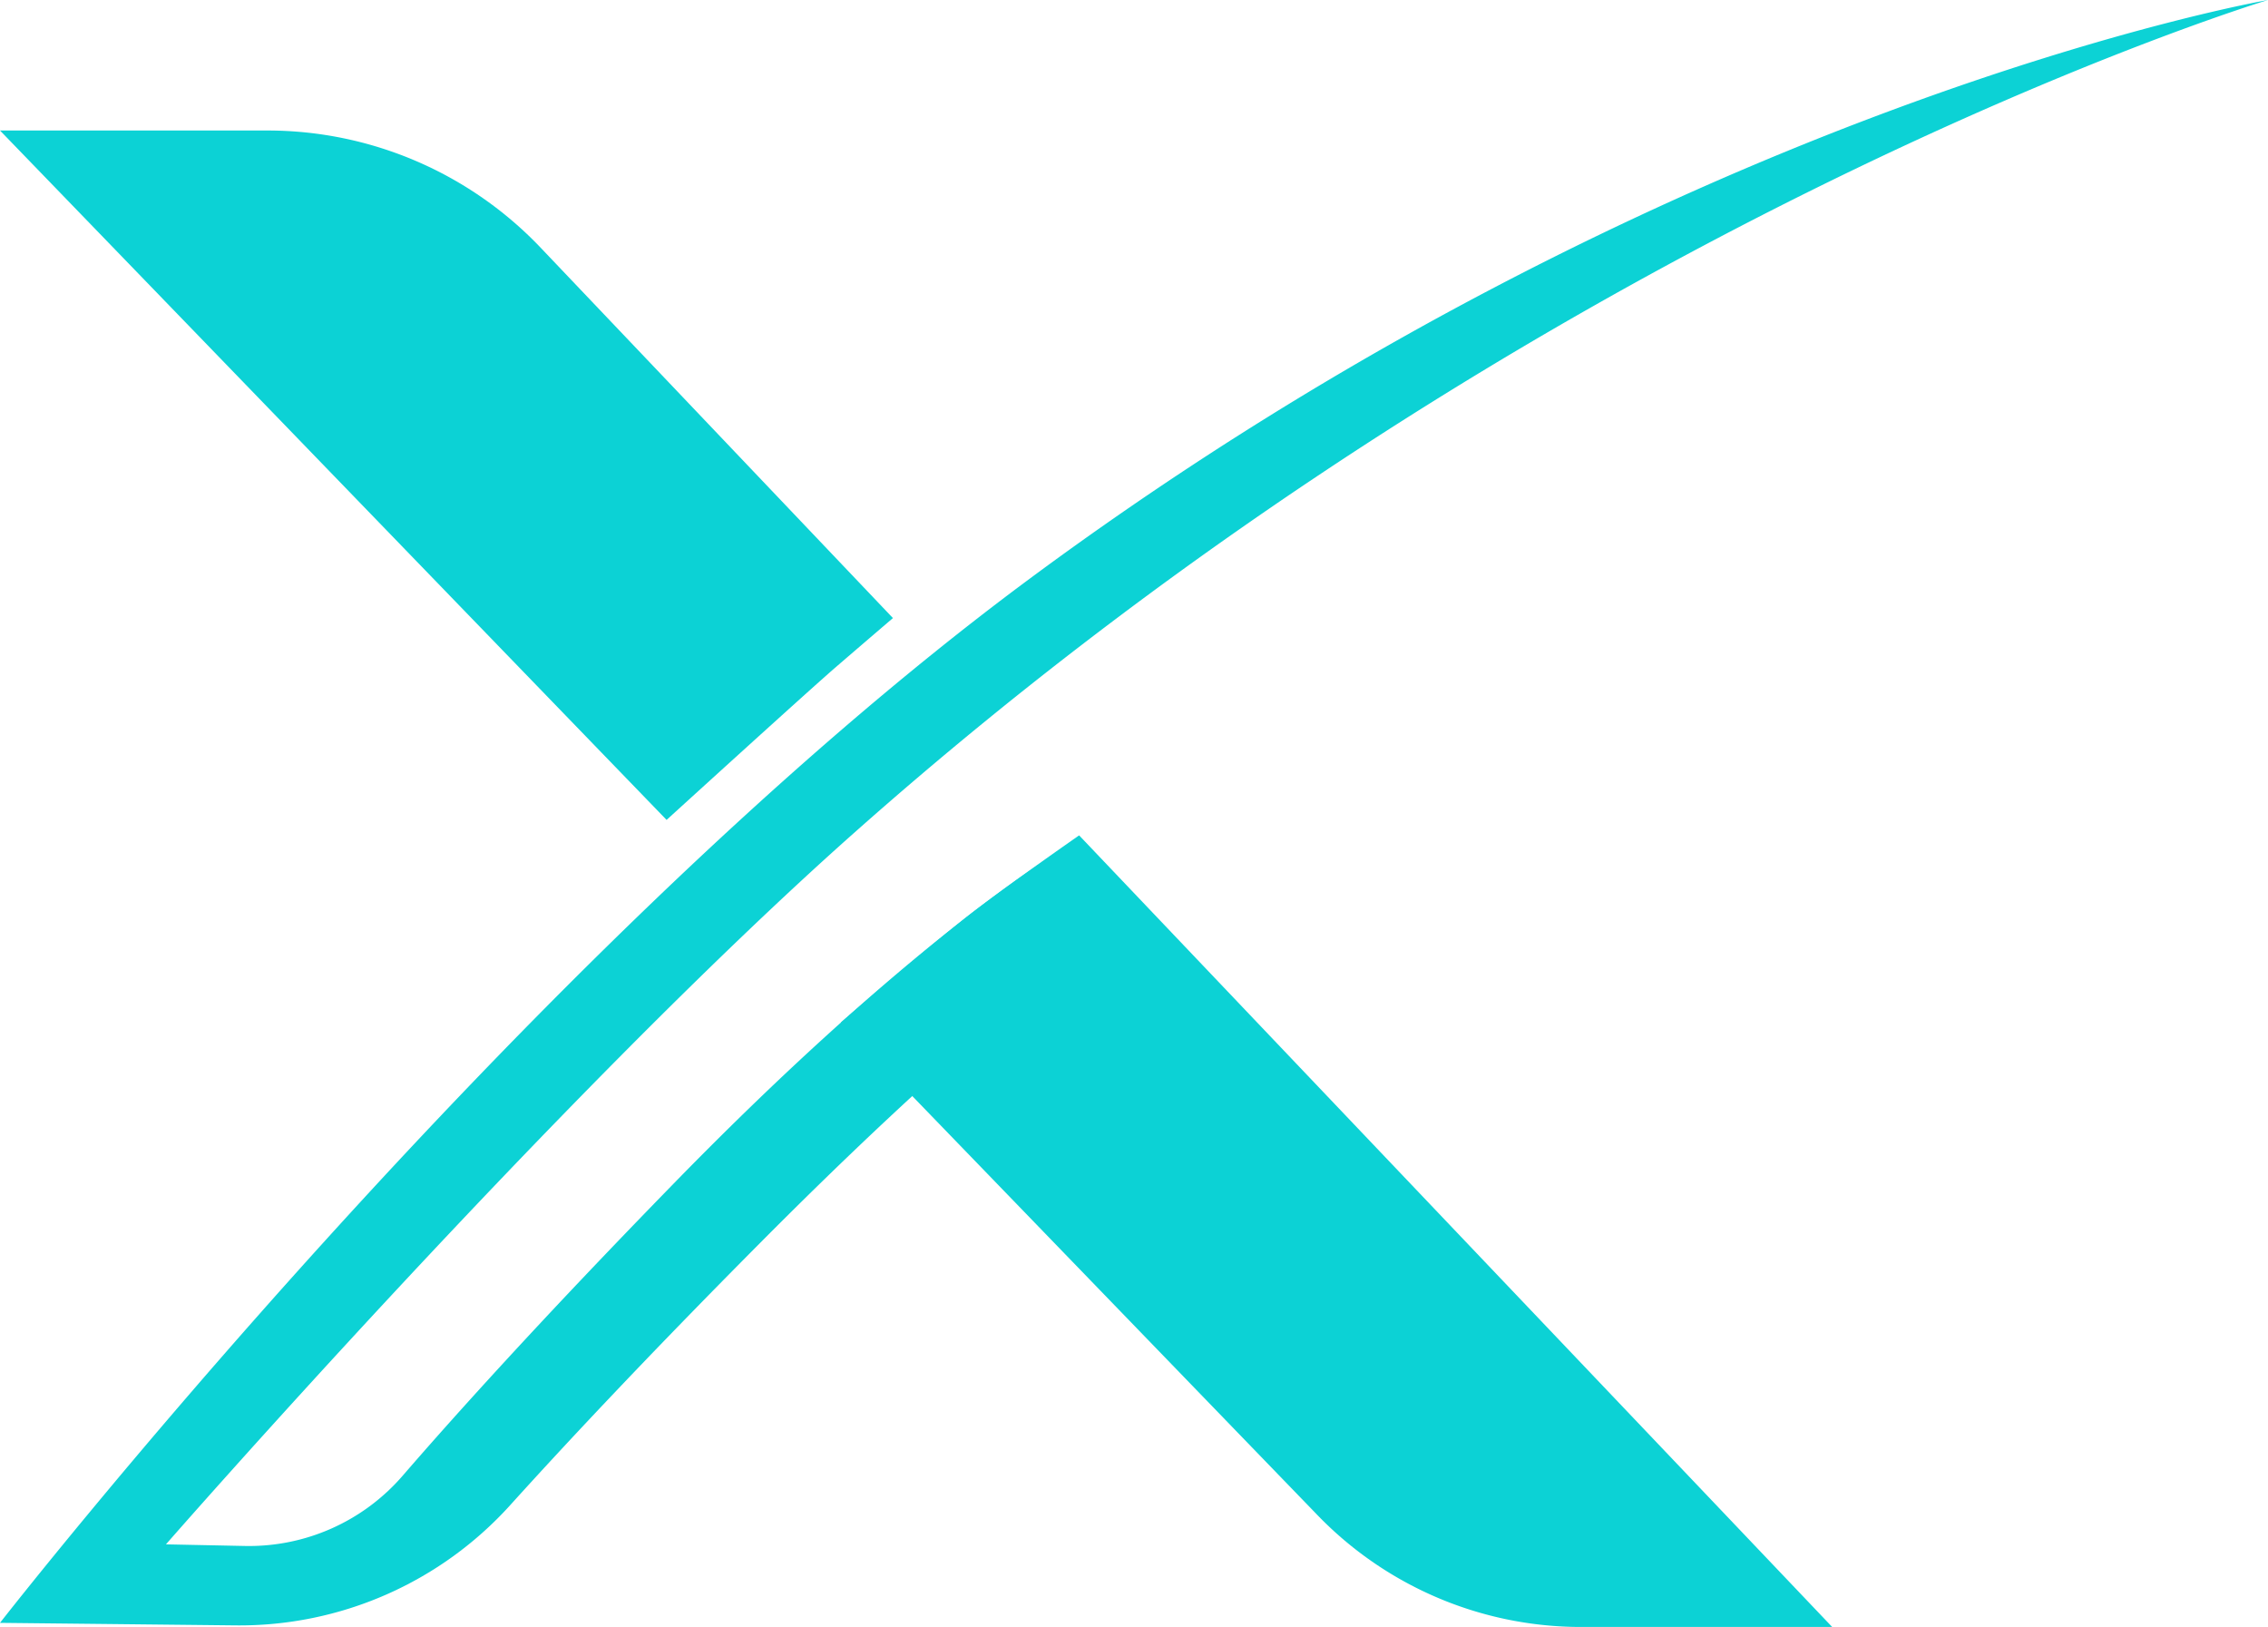
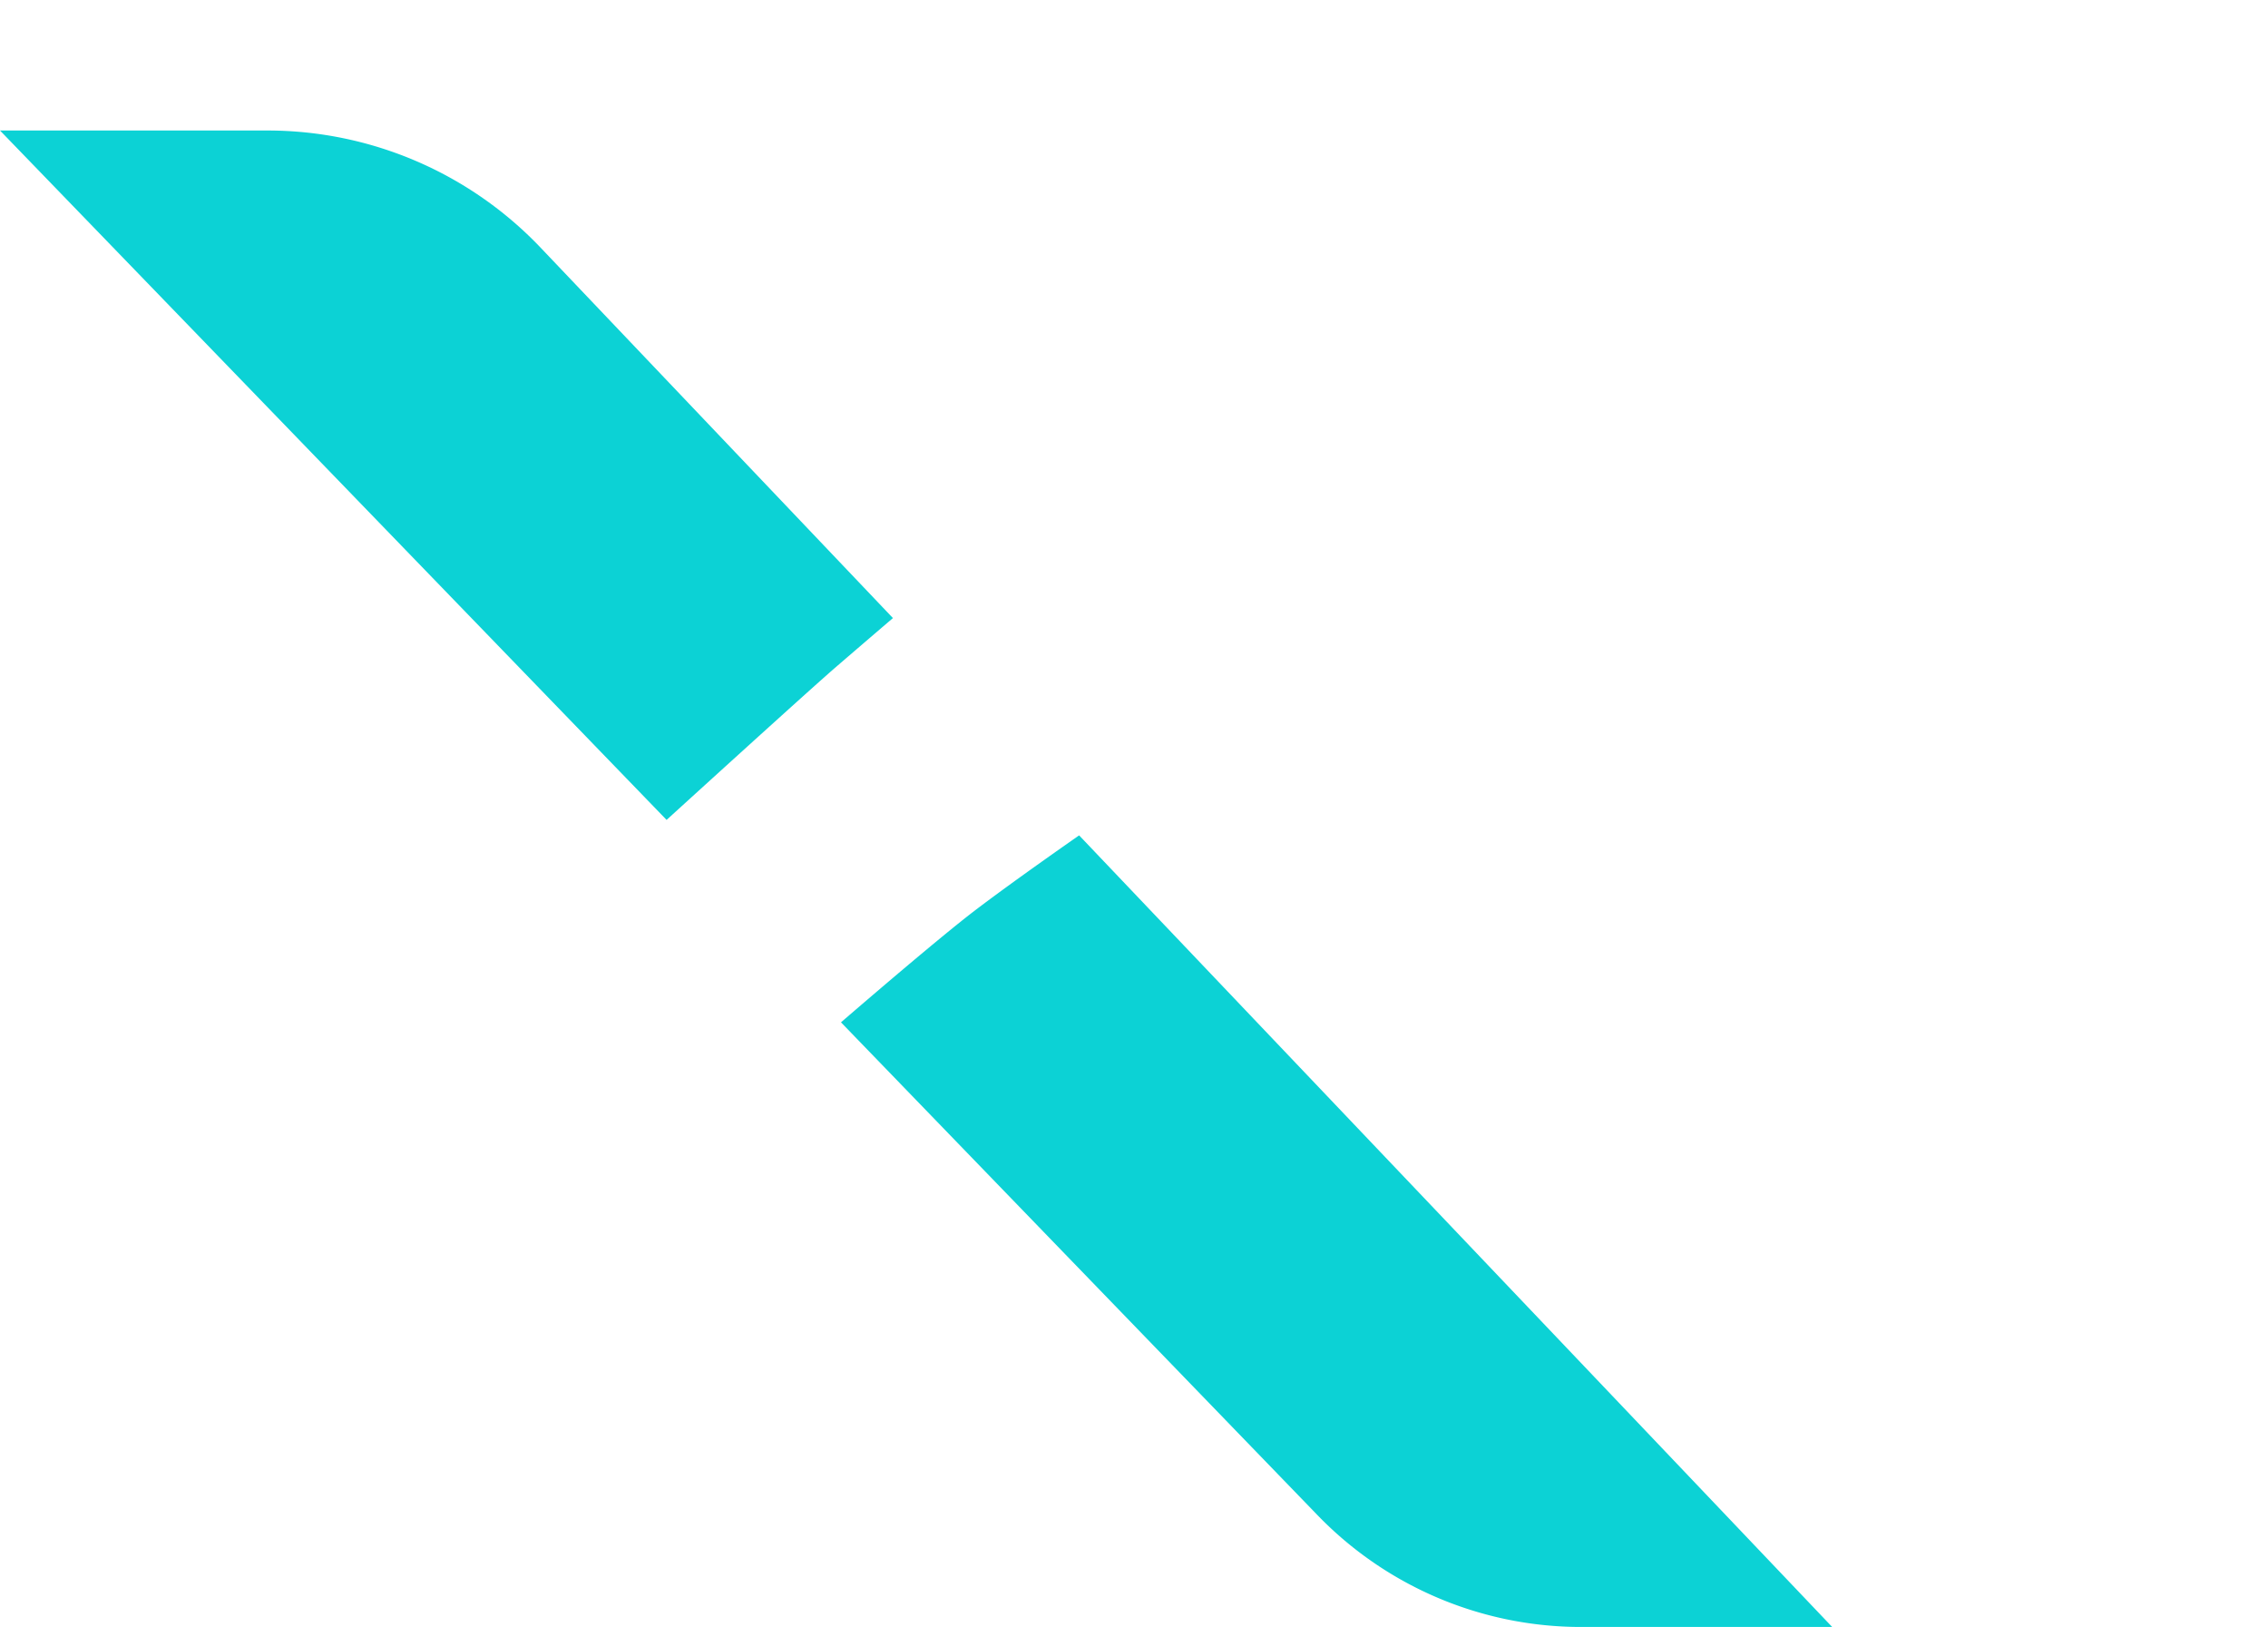
<svg xmlns="http://www.w3.org/2000/svg" width="71.722" height="51.437" viewBox="0 0 71.722 51.437">
  <g id="Group_380" data-name="Group 380" transform="translate(-117.005 -66.799)" style="isolation: isolate">
-     <path id="Path_385" data-name="Path 385" d="M72.09,6.962S49.314,13.825,27.371,33.3C18,41.619,5.616,55.788,5.616,55.788l2.487.051A6.425,6.425,0,0,0,13.1,53.62c1.614-1.865,4.342-4.9,8.518-9.183,7.619-7.822,12.161-10.5,12.161-10.5l2.59,1.858s-3.8,2.246-11.974,10.474c-3.535,3.557-6.11,6.306-7.894,8.281a11.541,11.541,0,0,1-8.685,3.8L.368,58.27S16.794,37.2,32.944,25.248C53.262,10.213,72.09,6.962,72.09,6.962Z" transform="translate(116.637 59.837)" fill="#0cd2d5" />
    <path id="Path_386" data-name="Path 386" d="M72.962,85.583,57.891,70s2.975-2.574,4.215-3.521,3.316-2.39,3.316-2.39L89.236,89.116H81.294a11.592,11.592,0,0,1-8.332-3.533Z" transform="translate(85.709 29.121)" fill="#0cd2d5" />
    <path id="Path_387" data-name="Path 387" d="M21.448,37.681.368,15.885H8.823a11.923,11.923,0,0,1,8.637,3.7L28.606,31.3s-.958.819-1.815,1.558C25.875,33.65,21.448,37.681,21.448,37.681Z" transform="translate(116.637 55.04)" fill="#0cd2d5" />
  </g>
</svg>